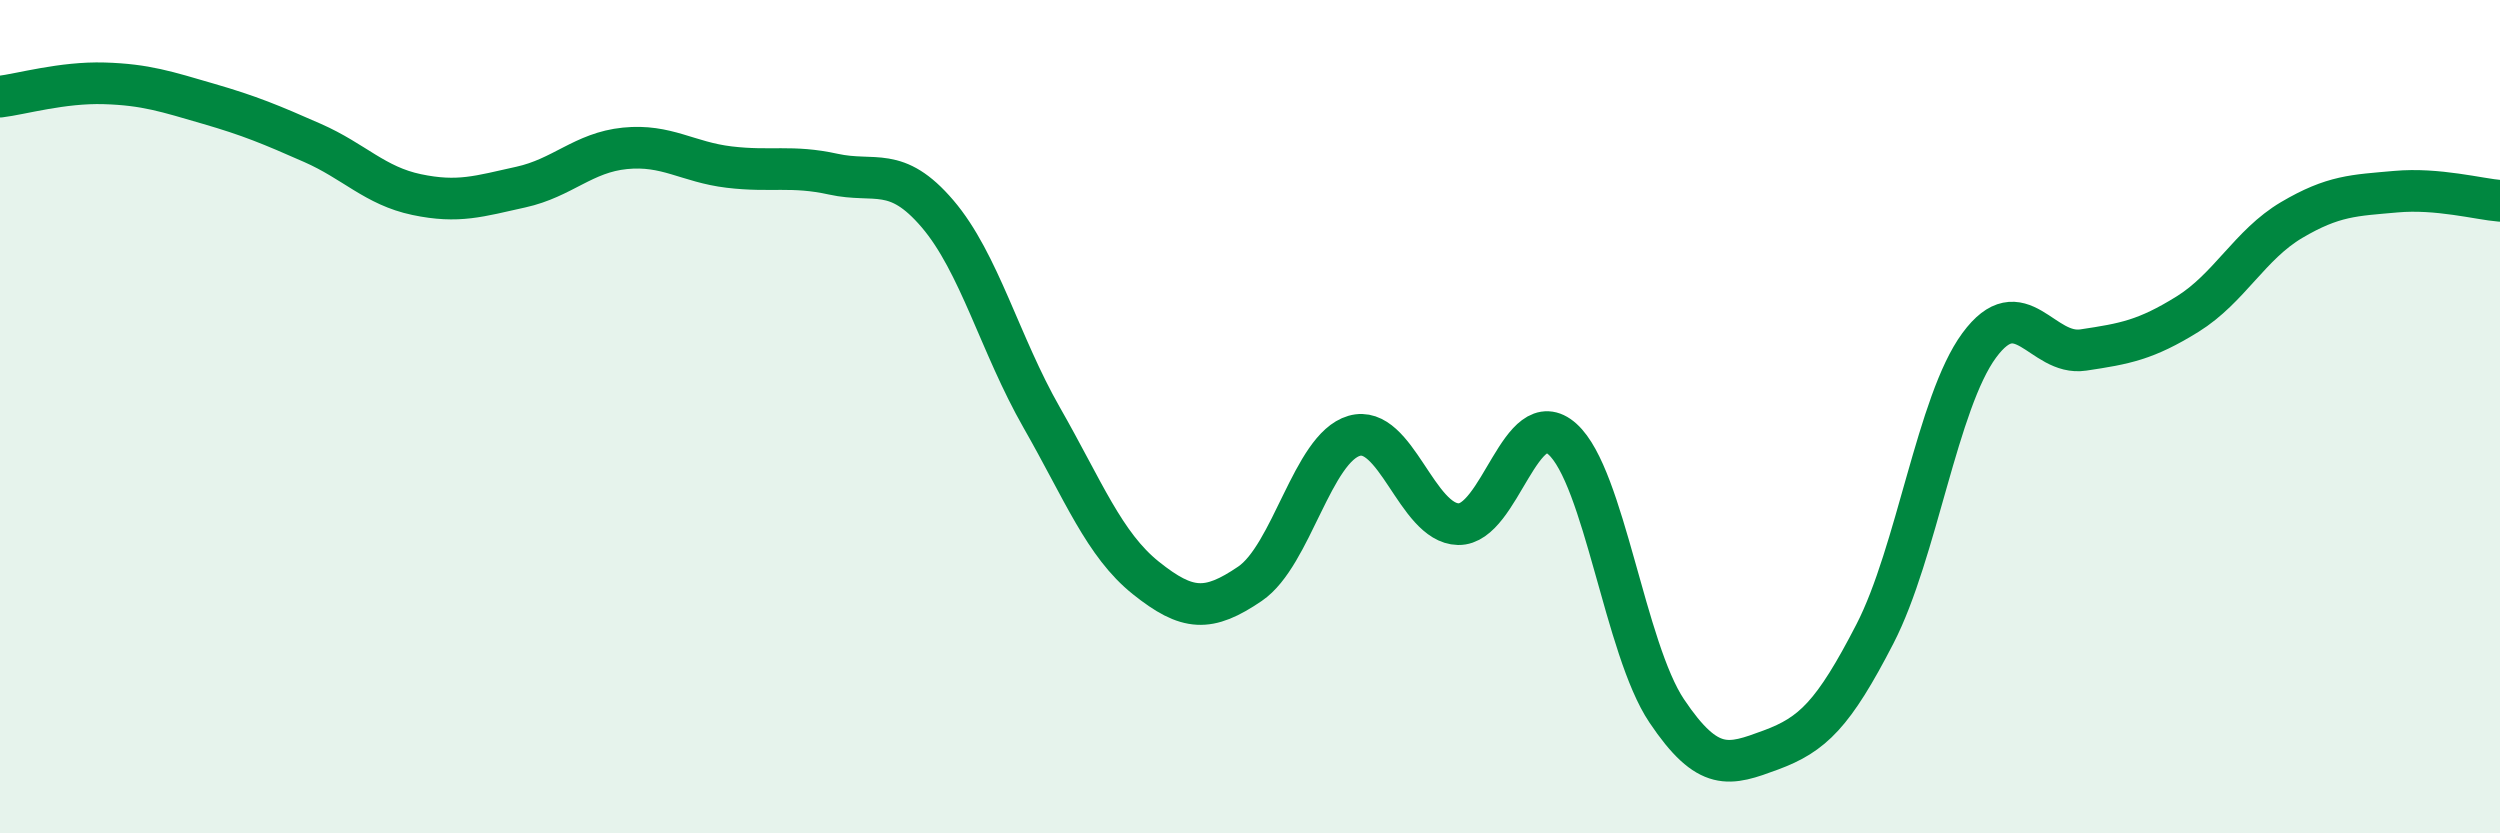
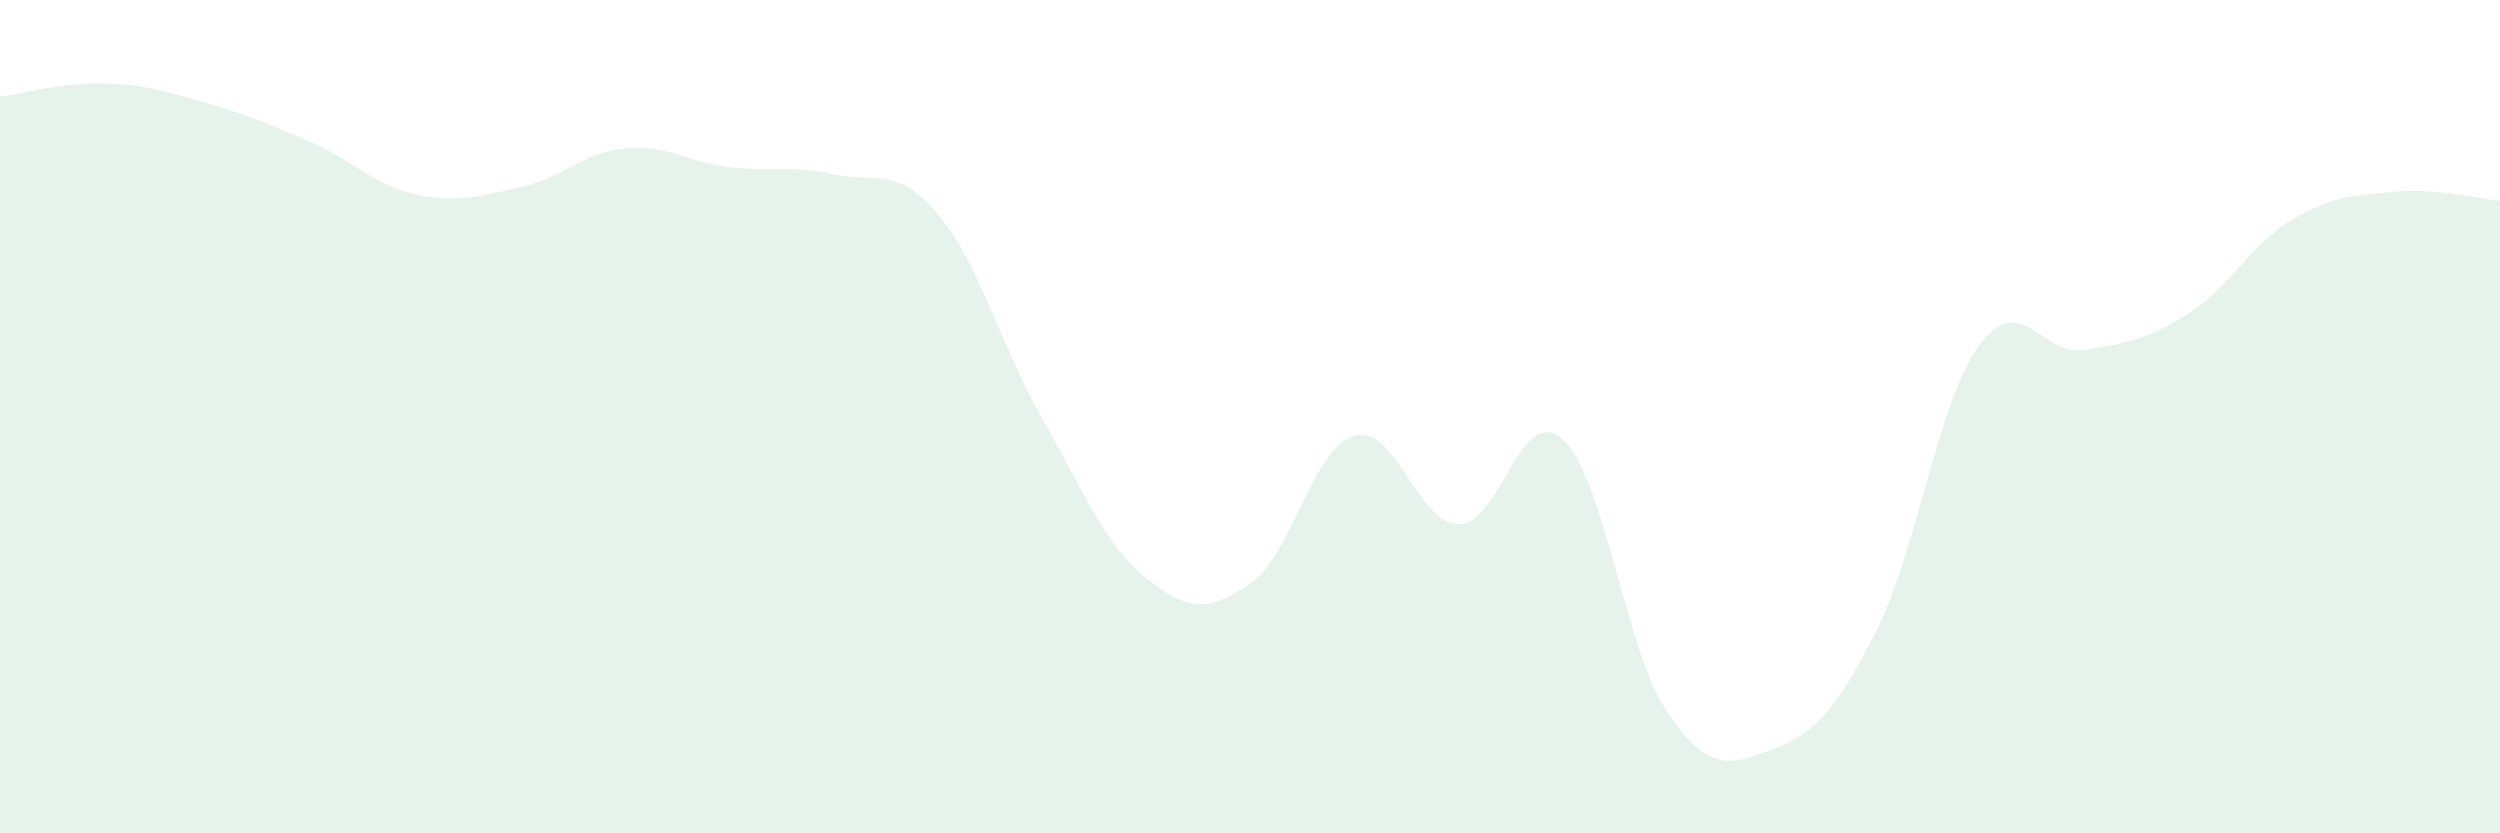
<svg xmlns="http://www.w3.org/2000/svg" width="60" height="20" viewBox="0 0 60 20">
  <path d="M 0,2.32 C 0.5,2.26 1.5,1.97 2.5,2 C 3.5,2.03 4,2.2 5,2.49 C 6,2.78 6.5,2.99 7.5,3.43 C 8.5,3.87 9,4.46 10,4.67 C 11,4.88 11.5,4.71 12.5,4.49 C 13.5,4.27 14,3.66 15,3.56 C 16,3.46 16.5,3.89 17.5,4.01 C 18.5,4.13 19,3.96 20,4.18 C 21,4.4 21.5,3.96 22.5,5.13 C 23.5,6.3 24,8.27 25,10.02 C 26,11.77 26.5,13.07 27.5,13.87 C 28.5,14.67 29,14.69 30,14.01 C 31,13.33 31.5,10.75 32.5,10.46 C 33.5,10.17 34,12.56 35,12.58 C 36,12.6 36.5,9.64 37.5,10.54 C 38.5,11.44 39,15.57 40,17.06 C 41,18.55 41.5,18.37 42.5,18 C 43.5,17.63 44,17.15 45,15.21 C 46,13.27 46.5,9.65 47.5,8.29 C 48.5,6.93 49,8.55 50,8.4 C 51,8.25 51.5,8.16 52.5,7.54 C 53.5,6.92 54,5.87 55,5.28 C 56,4.69 56.5,4.69 57.5,4.6 C 58.5,4.51 59.5,4.78 60,4.82L60 20L0 20Z" fill="#008740" opacity="0.1" stroke-linecap="round" stroke-linejoin="round" />
-   <path d="M 0,2.32 C 0.5,2.26 1.5,1.97 2.5,2 C 3.5,2.03 4,2.2 5,2.49 C 6,2.78 6.5,2.99 7.5,3.43 C 8.5,3.87 9,4.46 10,4.67 C 11,4.88 11.5,4.71 12.5,4.49 C 13.5,4.27 14,3.66 15,3.56 C 16,3.46 16.5,3.89 17.5,4.01 C 18.5,4.13 19,3.96 20,4.18 C 21,4.4 21.5,3.96 22.5,5.13 C 23.5,6.3 24,8.27 25,10.02 C 26,11.77 26.5,13.07 27.5,13.87 C 28.5,14.67 29,14.69 30,14.01 C 31,13.33 31.5,10.75 32.5,10.46 C 33.5,10.17 34,12.56 35,12.58 C 36,12.6 36.5,9.64 37.5,10.54 C 38.5,11.44 39,15.57 40,17.06 C 41,18.55 41.5,18.37 42.5,18 C 43.5,17.63 44,17.15 45,15.21 C 46,13.27 46.5,9.65 47.5,8.29 C 48.5,6.93 49,8.55 50,8.4 C 51,8.25 51.5,8.16 52.5,7.54 C 53.5,6.92 54,5.87 55,5.28 C 56,4.69 56.5,4.69 57.5,4.6 C 58.5,4.51 59.5,4.78 60,4.82" stroke="#008740" stroke-width="1" fill="none" stroke-linecap="round" stroke-linejoin="round" />
</svg>